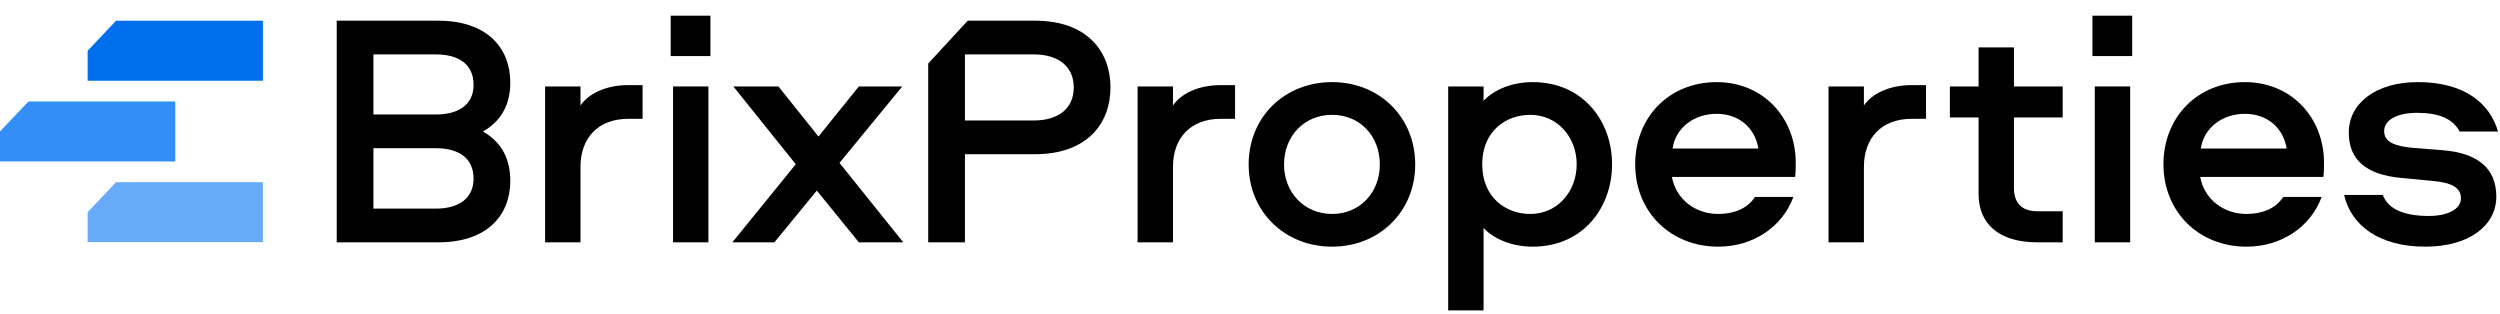
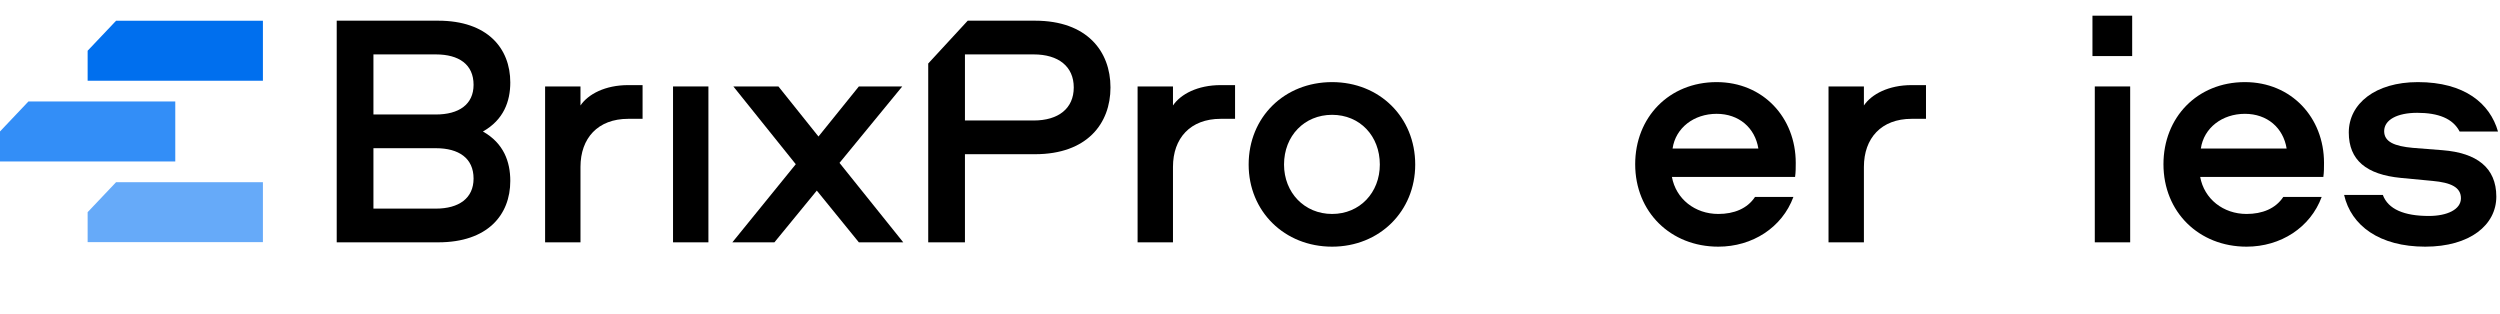
<svg xmlns="http://www.w3.org/2000/svg" width="542" height="68" viewBox="0 0 542 68" fill="none">
  <path d="M541.564 28.511H533.242C531.795 25.689 528.61 24.459 524.051 24.459C519.709 24.459 516.887 25.979 516.887 28.439C516.887 30.755 519.13 31.695 523.11 32.057L529.551 32.564C536.933 33.143 541.202 36.327 541.202 42.623C541.202 48.774 535.485 53.478 525.788 53.478C515.874 53.478 509.723 48.919 508.203 42.261H516.597C517.755 45.373 521.229 46.82 526.584 46.82C530.492 46.82 533.531 45.445 533.531 42.985C533.531 40.597 531.36 39.584 527.38 39.222L520.505 38.57C513.051 37.847 509.216 34.735 509.216 28.728C509.216 22.505 514.933 17.801 524.196 17.801C534.327 17.801 539.827 22.433 541.564 28.511Z" fill="black" />
  <path d="M487.058 46.386C490.459 46.386 493.354 45.228 495.018 42.695H503.34C500.88 49.353 494.439 53.478 487.058 53.478C476.709 53.478 469.038 45.952 469.038 35.603C469.038 25.472 476.347 17.801 486.696 17.801C496.755 17.801 503.847 25.472 503.847 35.314C503.847 36.327 503.847 37.34 503.702 38.353H476.999C477.867 43.129 481.992 46.386 487.058 46.386ZM486.696 24.676C481.775 24.676 477.795 27.715 477.143 32.202H495.742C495.018 27.715 491.544 24.676 486.696 24.676Z" fill="black" />
  <path d="M454.151 18.742H461.822V52.537H454.151V18.742ZM453.645 12.156V3.4H462.256V12.156H453.645Z" fill="black" />
-   <path d="M428.954 10.275H436.625V18.742H447.191V25.472H436.625V40.741C436.625 43.998 438.29 45.807 441.763 45.807H447.191V52.537H441.691C433.224 52.537 428.954 48.412 428.954 42.044V25.472H422.731V18.742H428.954V10.275Z" fill="black" />
  <path d="M396.424 18.742H404.095V22.867C405.759 20.406 409.45 18.452 414.443 18.452H417.555V25.761H414.443C407.858 25.761 404.095 29.959 404.095 36.182V52.537H396.424V18.742Z" fill="black" />
  <path d="M372.528 46.386C375.93 46.386 378.824 45.228 380.489 42.695H388.811C386.35 49.353 379.91 53.478 372.528 53.478C362.18 53.478 354.509 45.952 354.509 35.603C354.509 25.472 361.818 17.801 372.167 17.801C382.226 17.801 389.318 25.472 389.318 35.314C389.318 36.327 389.318 37.34 389.173 38.353H362.469C363.338 43.129 367.463 46.386 372.528 46.386ZM372.167 24.676C367.246 24.676 363.265 27.715 362.614 32.202H381.212C380.489 27.715 377.015 24.676 372.167 24.676Z" fill="black" />
-   <path d="M321.636 67.3H313.965V18.742H321.636V21.854C324.024 19.321 328.004 17.801 332.274 17.801C343.273 17.801 349.497 26.34 349.497 35.603C349.497 44.939 343.273 53.478 332.274 53.478C328.004 53.478 324.024 51.958 321.636 49.425V67.3ZM321.346 35.603C321.346 42.84 326.484 46.386 331.767 46.386C337.701 46.386 341.826 41.465 341.826 35.603C341.826 29.814 337.701 24.893 331.767 24.893C326.484 24.893 321.346 28.439 321.346 35.603Z" fill="black" />
  <path d="M288.799 17.801C299.075 17.801 306.819 25.399 306.819 35.676C306.819 45.807 299.075 53.478 288.799 53.478C278.451 53.478 270.708 45.807 270.708 35.676C270.708 25.399 278.451 17.801 288.799 17.801ZM288.799 46.386C294.806 46.386 299.148 41.755 299.148 35.676C299.148 29.452 294.806 24.893 288.799 24.893C282.793 24.893 278.378 29.452 278.378 35.676C278.378 41.755 282.793 46.386 288.799 46.386Z" fill="black" />
  <path d="M246.63 18.742H254.301V22.867C255.965 20.406 259.656 18.452 264.649 18.452H267.761V25.761H264.649C258.064 25.761 254.301 29.959 254.301 36.182V52.537H246.63V18.742Z" fill="black" />
  <path d="M240.752 18.959C240.752 26.774 235.686 33.432 224.397 33.432H209.2V52.537H201.239V13.769L209.804 4.485H224.397C235.686 4.485 240.752 11.143 240.752 18.959ZM232.791 18.959C232.791 14.4 229.462 11.795 224.107 11.795H209.2V26.123H224.107C229.462 26.123 232.791 23.518 232.791 18.959Z" fill="black" />
  <path d="M195.609 18.742L182.004 35.314L195.826 52.537H186.201L177.083 41.32L167.892 52.537H158.774L172.524 35.603L158.991 18.742H168.761L177.445 29.597L186.201 18.742H195.609Z" fill="black" />
-   <path d="M145.913 18.742H153.584V52.537H145.913V18.742ZM145.406 12.156V3.4H154.018V12.156H145.406Z" fill="black" />
+   <path d="M145.913 18.742H153.584V52.537H145.913V18.742ZM145.406 12.156V3.4H154.018H145.406Z" fill="black" />
  <path d="M118.178 18.742H125.849V22.867C127.514 20.406 131.205 18.452 136.198 18.452H139.31V25.761H136.198C129.612 25.761 125.849 29.959 125.849 36.182V52.537H118.178V18.742Z" fill="black" />
  <path d="M104.697 28.511C109.183 31.044 110.631 35.024 110.631 39.222C110.631 46.603 105.71 52.537 94.999 52.537H73V4.485H94.999C105.71 4.485 110.631 10.492 110.631 17.873C110.631 21.998 109.183 25.979 104.697 28.511ZM80.96 45.228H94.493C99.486 45.228 102.67 42.985 102.67 38.715C102.67 34.301 99.486 32.13 94.493 32.13H80.96V45.228ZM80.96 24.821H94.493C99.486 24.821 102.67 22.65 102.67 18.38C102.67 13.966 99.486 11.795 94.493 11.795H80.96V24.821Z" fill="black" />
  <path d="M25.162 4.5H57V17.5H19V11L25.162 4.5Z" fill="#006FEE" />
  <path d="M6.162 22H38V35H0V28.5L6.162 22Z" fill="#338EF7" />
  <path d="M25.162 39.5H57V52.5H19V46L25.162 39.5Z" fill="#66AAF9" />
</svg>